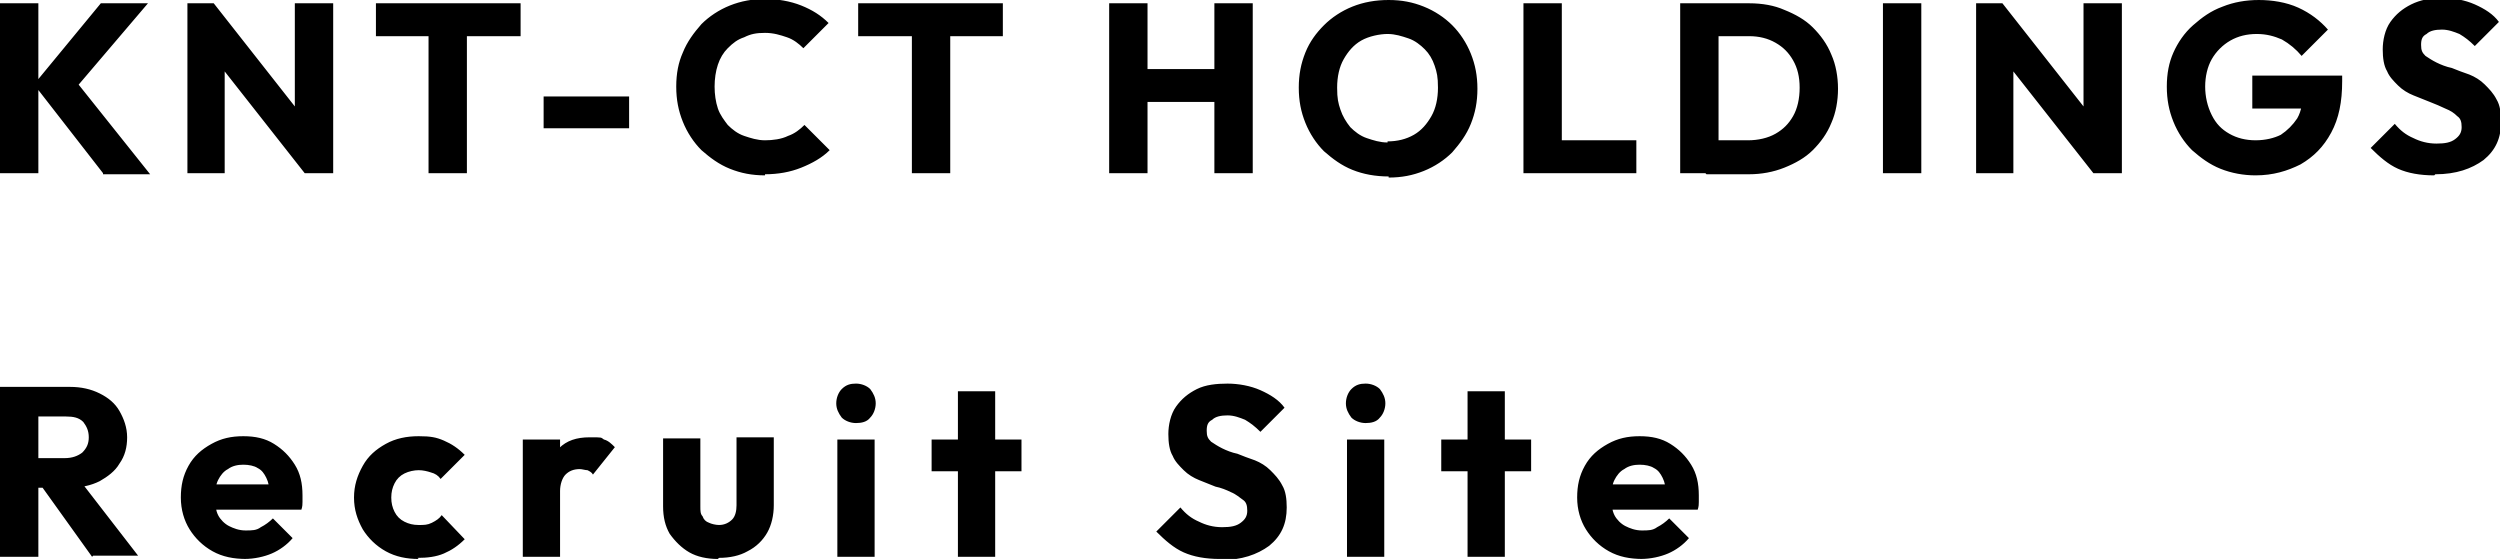
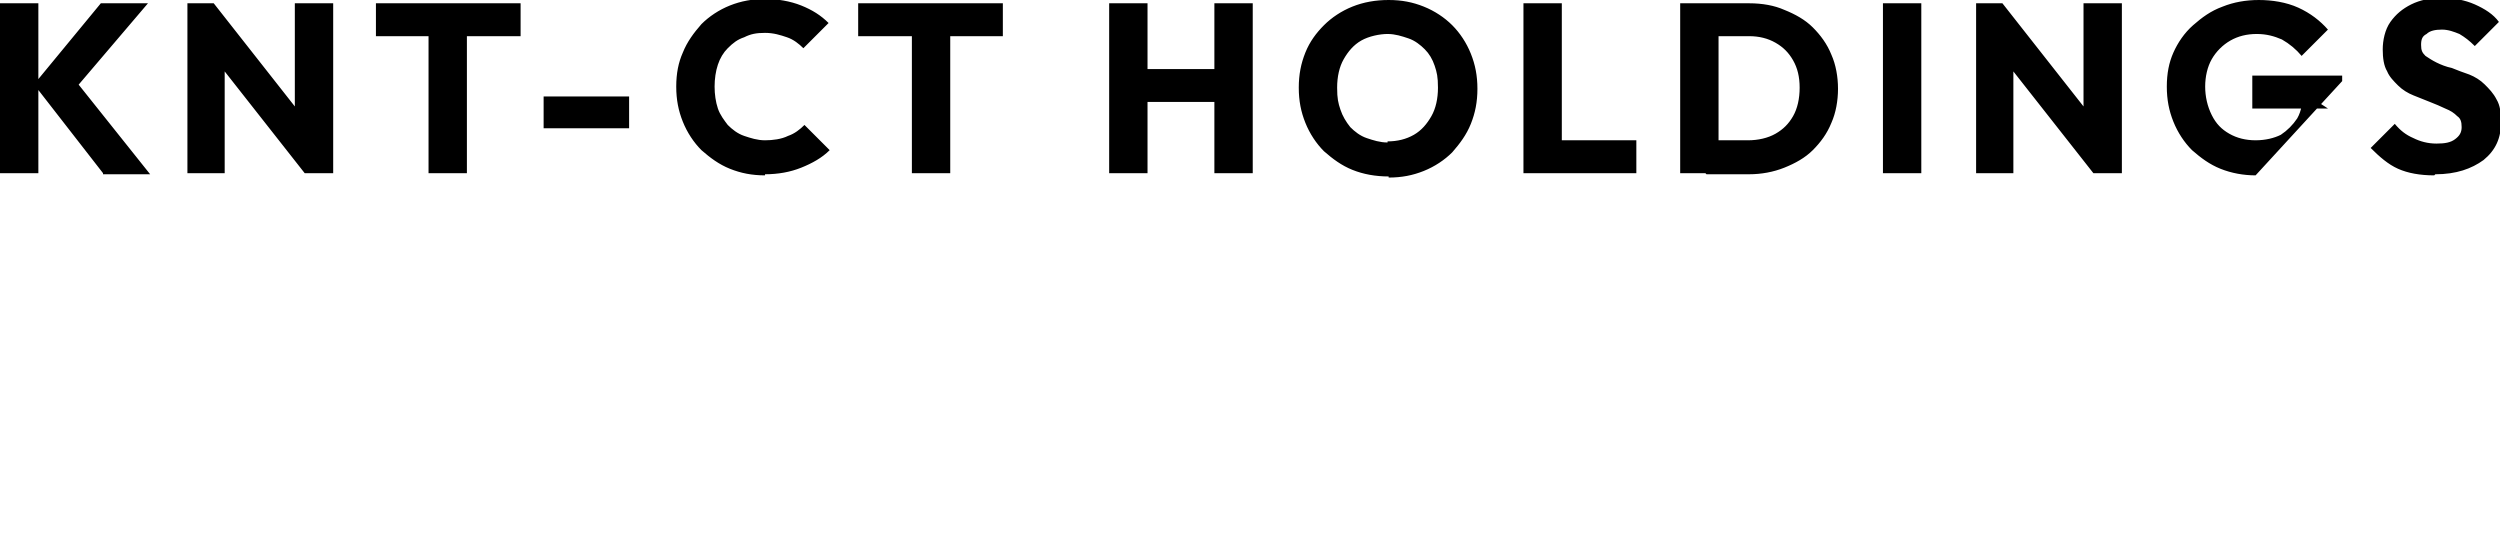
<svg xmlns="http://www.w3.org/2000/svg" id="_レイヤー_1" data-name="レイヤー 1" version="1.1" viewBox="0 0 228.1 51">
  <defs>
    <style>
      .cls-1 {
        fill: #000;
        stroke-width: 0px;
      }
    </style>
  </defs>
-   <path class="cls-1" d="M9.4,15.8L3.1,7.7,9.2.3h4.3l-6.9,8.1v-1.4l7.1,8.9h-4.3ZM0,15.8V.3h3.5v15.5H0ZM17.1,15.8V.3h2.4l1,3.1v12.4h-3.5ZM27.8,15.8l-9.2-11.7.9-3.8,9.2,11.7-.9,3.8ZM27.8,15.8l-.9-3.1V.3h3.5v15.5h-2.5ZM39.1,15.8V.5h3.5v15.3h-3.5ZM34.3,3.3V.3h13.2v3h-13.2ZM49.6,11.7v-2.9h7.8v2.9h-7.8ZM69.8,16c-1.2,0-2.2-.2-3.2-.6-1-.4-1.8-1-2.6-1.7-.7-.7-1.3-1.6-1.7-2.6-.4-1-.6-2-.6-3.2s.2-2.2.6-3.1c.4-1,1-1.8,1.7-2.6.7-.7,1.6-1.3,2.6-1.7,1-.4,2.1-.6,3.2-.6s2.3.2,3.3.6c1,.4,1.8.9,2.5,1.6l-2.3,2.3c-.4-.4-.9-.8-1.5-1-.6-.2-1.2-.4-2-.4s-1.3.1-1.9.4c-.6.2-1,.5-1.5,1-.4.4-.7.9-.9,1.5-.2.6-.3,1.3-.3,2s.1,1.4.3,2c.2.6.6,1.1.9,1.5.4.4.9.8,1.5,1,.6.2,1.2.4,1.9.4s1.5-.1,2.1-.4c.6-.2,1.1-.6,1.5-1l2.3,2.3c-.7.7-1.6,1.2-2.6,1.6-1,.4-2.1.6-3.3.6ZM83.2,15.8V.5h3.5v15.3h-3.5ZM78.3,3.3V.3h13.2v3h-13.2ZM101.2,15.8V.3h3.5v15.5h-3.5ZM110.8,15.8V.3h3.5v15.5h-3.5ZM103.3,9.3v-3h8.7v3h-8.7ZM126.7,16.1c-1.2,0-2.3-.2-3.3-.6-1-.4-1.8-1-2.6-1.7-.7-.7-1.3-1.6-1.7-2.6-.4-1-.6-2-.6-3.2s.2-2.2.6-3.2c.4-1,1-1.8,1.7-2.5.7-.7,1.6-1.3,2.6-1.7,1-.4,2.1-.6,3.3-.6s2.2.2,3.2.6c1,.4,1.9,1,2.6,1.7.7.7,1.3,1.6,1.7,2.6.4,1,.6,2,.6,3.2s-.2,2.2-.6,3.2c-.4,1-1,1.8-1.7,2.6-.7.7-1.6,1.3-2.6,1.7-1,.4-2,.6-3.2.6ZM126.6,12.9c.9,0,1.7-.2,2.4-.6.7-.4,1.2-1,1.6-1.7.4-.7.6-1.6.6-2.6s-.1-1.4-.3-2c-.2-.6-.5-1.1-.9-1.5-.4-.4-.9-.8-1.5-1-.6-.2-1.2-.4-1.9-.4s-1.7.2-2.4.6c-.7.4-1.2,1-1.6,1.7-.4.7-.6,1.6-.6,2.6s.1,1.4.3,2c.2.6.5,1.1.9,1.6.4.4.9.8,1.5,1,.6.2,1.2.4,1.9.4ZM139,15.8V.3h3.5v15.5h-3.5ZM141.6,15.8v-3h7.7v3h-7.7ZM155.6,15.8v-3h3.9c.9,0,1.8-.2,2.5-.6.7-.4,1.2-.9,1.6-1.6.4-.7.6-1.6.6-2.6s-.2-1.8-.6-2.5c-.4-.7-.9-1.2-1.6-1.6-.7-.4-1.5-.6-2.4-.6h-4V.3h4c1.2,0,2.3.2,3.2.6,1,.4,1.9.9,2.6,1.6.7.7,1.3,1.5,1.7,2.5.4.9.6,2,.6,3.1s-.2,2.2-.6,3.1c-.4,1-1,1.8-1.7,2.5-.7.7-1.6,1.2-2.6,1.6-1,.4-2.1.6-3.2.6h-3.9ZM153.3,15.8V.3h3.5v15.5h-3.5ZM171.8,15.8V.3h3.5v15.5h-3.5ZM180.3,15.8V.3h2.4l1,3.1v12.4h-3.5ZM191,15.8l-9.2-11.7.9-3.8,9.2,11.7-.9,3.8ZM191,15.8l-.9-3.1V.3h3.5v15.5h-2.5ZM205.8,16c-1.1,0-2.2-.2-3.2-.6-1-.4-1.8-1-2.6-1.7-.7-.7-1.3-1.6-1.7-2.6-.4-1-.6-2-.6-3.2s.2-2.2.6-3.1,1-1.8,1.8-2.5c.8-.7,1.6-1.3,2.7-1.7,1-.4,2.1-.6,3.3-.6s2.5.2,3.6.7c1.1.5,2,1.2,2.7,2l-2.4,2.4c-.5-.6-1.1-1.1-1.8-1.5-.7-.3-1.4-.5-2.3-.5s-1.7.2-2.4.6c-.7.4-1.3,1-1.7,1.7-.4.7-.6,1.6-.6,2.5s.2,1.8.6,2.6.9,1.3,1.6,1.7c.7.4,1.5.6,2.4.6s1.7-.2,2.3-.5c.6-.4,1.1-.9,1.5-1.5.4-.7.5-1.5.5-2.4l2.3,1.5h-6.9v-3h8.2v.5c0,1.9-.3,3.4-1,4.7-.7,1.3-1.6,2.2-2.8,2.9-1.2.6-2.5,1-4.1,1ZM222.1,16c-1.3,0-2.4-.2-3.3-.6-.9-.4-1.7-1.1-2.5-1.9l2.2-2.2c.5.6,1,1,1.7,1.3.6.3,1.3.5,2.1.5s1.3-.1,1.7-.4c.4-.3.6-.6.6-1.1s-.1-.8-.4-1c-.3-.3-.6-.5-1.1-.7-.4-.2-.9-.4-1.4-.6-.5-.2-1-.4-1.5-.6-.5-.2-1-.5-1.4-.9-.4-.4-.8-.8-1-1.3-.3-.5-.4-1.2-.4-2s.2-1.8.7-2.5c.5-.7,1.1-1.2,1.9-1.6.8-.4,1.8-.6,2.8-.6s2.1.2,3,.6c.9.4,1.7.9,2.2,1.6l-2.2,2.2c-.5-.5-.9-.8-1.4-1.1-.5-.2-1-.4-1.6-.4s-1.1.1-1.4.4c-.4.2-.5.5-.5,1s.1.7.4,1c.3.2.6.4,1,.6.4.2.9.4,1.4.5.5.2,1,.4,1.6.6.5.2,1,.5,1.4.9.4.4.8.8,1.1,1.4.3.5.4,1.2.4,2,0,1.5-.5,2.6-1.6,3.5-1.1.8-2.5,1.3-4.4,1.3Z" />
-   <path class="cls-1" d="M2.6,44.4v-2.6h3.3c.7,0,1.2-.2,1.6-.5.4-.4.6-.8.6-1.4s-.2-1-.5-1.4c-.4-.4-.9-.5-1.6-.5h-3.3v-2.7h3.7c1,0,1.9.2,2.7.6.8.4,1.4.9,1.8,1.6.4.7.7,1.5.7,2.4s-.2,1.7-.7,2.4c-.4.7-1.1,1.2-1.8,1.6-.8.4-1.7.6-2.8.6h-3.6ZM0,50.8v-15.5h3.5v15.5H0ZM8.4,50.8l-4.8-6.7,3.2-.9,5.8,7.5h-4.1ZM22.5,51c-1.2,0-2.2-.2-3.1-.7-.9-.5-1.6-1.2-2.1-2s-.8-1.8-.8-2.9.2-2,.7-2.9c.5-.9,1.2-1.5,2.1-2,.9-.5,1.8-.7,2.9-.7s2,.2,2.8.7,1.4,1.1,1.9,1.9c.5.8.7,1.7.7,2.8s0,.4,0,.6c0,.2,0,.4-.1.7h-9.2s0-2.3,0-2.3h7.8s-1.5.9-1.5.9c0-.6-.1-1.1-.3-1.5-.2-.4-.4-.7-.8-.9-.3-.2-.8-.3-1.3-.3s-1,.1-1.4.4c-.4.2-.7.6-.9,1-.2.4-.3,1-.3,1.6s.1,1.2.3,1.6c.2.4.6.8,1,1,.4.2.9.4,1.5.4s1,0,1.4-.3c.4-.2.8-.5,1.1-.8l1.8,1.8c-.5.6-1.2,1.1-1.9,1.4-.7.3-1.6.5-2.5.5ZM38.2,51c-1.1,0-2.1-.2-3-.7-.9-.5-1.6-1.2-2.1-2-.5-.9-.8-1.8-.8-2.9s.3-2,.8-2.9c.5-.9,1.2-1.5,2.1-2,.9-.5,1.9-.7,3-.7s1.6.1,2.3.4c.7.3,1.3.7,1.9,1.3l-2.2,2.2c-.2-.3-.5-.5-.9-.6-.3-.1-.7-.2-1.1-.2s-.9.1-1.3.3c-.4.2-.7.5-.9.9-.2.4-.3.8-.3,1.3s.1.9.3,1.3c.2.4.5.7.9.9.4.2.8.3,1.3.3s.8,0,1.2-.2c.4-.2.7-.4.9-.7l2.1,2.2c-.6.6-1.2,1-1.9,1.3-.7.3-1.5.4-2.4.4ZM47.7,50.8v-10.7h3.4v10.7h-3.4ZM51,44.9l-1.4-1.1c.3-1.2.7-2.2,1.4-2.9.7-.7,1.6-1,2.8-1s1,0,1.3.2c.4.1.7.4,1,.7l-2,2.5c-.1-.2-.3-.3-.5-.4-.2,0-.5-.1-.7-.1-.6,0-1,.2-1.3.5-.3.3-.5.9-.5,1.5ZM65.5,51c-1,0-1.9-.2-2.6-.6-.7-.4-1.3-1-1.8-1.7-.4-.7-.6-1.5-.6-2.5v-6.2h3.4v6.2c0,.4,0,.7.2.9.1.3.3.5.6.6.2.1.6.2.9.2.5,0,.9-.2,1.2-.5.3-.3.4-.8.4-1.3v-6.2h3.4v6.2c0,.9-.2,1.8-.6,2.5-.4.7-1,1.3-1.8,1.7-.7.4-1.6.6-2.6.6ZM76.4,50.8v-10.7h3.4v10.7h-3.4ZM78.1,38.6c-.5,0-1-.2-1.3-.5-.3-.4-.5-.8-.5-1.3s.2-1,.5-1.3c.4-.4.8-.5,1.3-.5s1,.2,1.3.5c.3.4.5.8.5,1.3s-.2,1-.5,1.3c-.3.4-.8.5-1.3.5ZM87.4,50.8v-15.1h3.4v15.1h-3.4ZM85,43v-2.9h8.2v2.9h-8.2ZM111.3,51c-1.3,0-2.4-.2-3.3-.6-.9-.4-1.7-1.1-2.5-1.9l2.2-2.2c.5.6,1,1,1.7,1.3.6.3,1.3.5,2.1.5s1.3-.1,1.7-.4c.4-.3.6-.6.6-1.1s-.1-.8-.4-1-.6-.5-1.1-.7c-.4-.2-.9-.4-1.4-.5-.5-.2-1-.4-1.5-.6-.5-.2-1-.5-1.4-.9-.4-.4-.8-.8-1-1.3-.3-.5-.4-1.2-.4-2s.2-1.8.7-2.5c.5-.7,1.1-1.2,1.9-1.6.8-.4,1.8-.5,2.8-.5s2.1.2,3,.6c.9.4,1.7.9,2.2,1.6l-2.2,2.2c-.5-.5-.9-.8-1.4-1.1-.5-.2-1-.4-1.6-.4s-1.1.1-1.4.4c-.4.2-.5.5-.5,1s.1.7.4,1c.3.2.6.4,1,.6.4.2.9.4,1.4.5.5.2,1,.4,1.6.6.5.2,1,.5,1.4.9.4.4.8.8,1.1,1.4.3.5.4,1.2.4,2,0,1.5-.5,2.6-1.6,3.5-1.1.8-2.5,1.3-4.4,1.3ZM122.9,50.8v-10.7h3.4v10.7h-3.4ZM124.6,38.6c-.5,0-1-.2-1.3-.5-.3-.4-.5-.8-.5-1.3s.2-1,.5-1.3c.4-.4.8-.5,1.3-.5s1,.2,1.3.5c.3.4.5.8.5,1.3s-.2,1-.5,1.3c-.3.4-.8.5-1.3.5ZM133.9,50.8v-15.1h3.4v15.1h-3.4ZM131.5,43v-2.9h8.2v2.9h-8.2ZM149.9,51c-1.2,0-2.2-.2-3.1-.7-.9-.5-1.6-1.2-2.1-2s-.8-1.8-.8-2.9.2-2,.7-2.9c.5-.9,1.2-1.5,2.1-2s1.8-.7,2.9-.7,2,.2,2.8.7c.8.5,1.4,1.1,1.9,1.9.5.8.7,1.7.7,2.8s0,.4,0,.6c0,.2,0,.4-.1.7h-9.2s0-2.3,0-2.3h7.8s-1.5.9-1.5.9c0-.6-.1-1.1-.3-1.5-.2-.4-.4-.7-.8-.9-.3-.2-.8-.3-1.3-.3s-1,.1-1.4.4c-.4.2-.7.6-.9,1-.2.4-.3,1-.3,1.6s.1,1.2.3,1.6c.2.4.6.8,1,1,.4.2.9.4,1.5.4s1,0,1.4-.3c.4-.2.8-.5,1.1-.8l1.8,1.8c-.5.6-1.2,1.1-1.9,1.4-.7.3-1.6.5-2.5.5Z" />
+   <path class="cls-1" d="M9.4,15.8L3.1,7.7,9.2.3h4.3l-6.9,8.1v-1.4l7.1,8.9h-4.3ZM0,15.8V.3h3.5v15.5H0ZM17.1,15.8V.3h2.4l1,3.1v12.4h-3.5ZM27.8,15.8l-9.2-11.7.9-3.8,9.2,11.7-.9,3.8ZM27.8,15.8l-.9-3.1V.3h3.5v15.5h-2.5ZM39.1,15.8V.5h3.5v15.3h-3.5ZM34.3,3.3V.3h13.2v3h-13.2ZM49.6,11.7v-2.9h7.8v2.9h-7.8ZM69.8,16c-1.2,0-2.2-.2-3.2-.6-1-.4-1.8-1-2.6-1.7-.7-.7-1.3-1.6-1.7-2.6-.4-1-.6-2-.6-3.2s.2-2.2.6-3.1c.4-1,1-1.8,1.7-2.6.7-.7,1.6-1.3,2.6-1.7,1-.4,2.1-.6,3.2-.6s2.3.2,3.3.6c1,.4,1.8.9,2.5,1.6l-2.3,2.3c-.4-.4-.9-.8-1.5-1-.6-.2-1.2-.4-2-.4s-1.3.1-1.9.4c-.6.2-1,.5-1.5,1-.4.4-.7.9-.9,1.5-.2.6-.3,1.3-.3,2s.1,1.4.3,2c.2.6.6,1.1.9,1.5.4.4.9.8,1.5,1,.6.2,1.2.4,1.9.4s1.5-.1,2.1-.4c.6-.2,1.1-.6,1.5-1l2.3,2.3c-.7.7-1.6,1.2-2.6,1.6-1,.4-2.1.6-3.3.6ZM83.2,15.8V.5h3.5v15.3h-3.5ZM78.3,3.3V.3h13.2v3h-13.2ZM101.2,15.8V.3h3.5v15.5h-3.5ZM110.8,15.8V.3h3.5v15.5h-3.5ZM103.3,9.3v-3h8.7v3h-8.7ZM126.7,16.1c-1.2,0-2.3-.2-3.3-.6-1-.4-1.8-1-2.6-1.7-.7-.7-1.3-1.6-1.7-2.6-.4-1-.6-2-.6-3.2s.2-2.2.6-3.2c.4-1,1-1.8,1.7-2.5.7-.7,1.6-1.3,2.6-1.7,1-.4,2.1-.6,3.3-.6s2.2.2,3.2.6c1,.4,1.9,1,2.6,1.7.7.7,1.3,1.6,1.7,2.6.4,1,.6,2,.6,3.2s-.2,2.2-.6,3.2c-.4,1-1,1.8-1.7,2.6-.7.7-1.6,1.3-2.6,1.7-1,.4-2,.6-3.2.6ZM126.6,12.9c.9,0,1.7-.2,2.4-.6.7-.4,1.2-1,1.6-1.7.4-.7.6-1.6.6-2.6s-.1-1.4-.3-2c-.2-.6-.5-1.1-.9-1.5-.4-.4-.9-.8-1.5-1-.6-.2-1.2-.4-1.9-.4s-1.7.2-2.4.6c-.7.4-1.2,1-1.6,1.7-.4.7-.6,1.6-.6,2.6s.1,1.4.3,2c.2.6.5,1.1.9,1.6.4.4.9.8,1.5,1,.6.2,1.2.4,1.9.4ZM139,15.8V.3h3.5v15.5h-3.5ZM141.6,15.8v-3h7.7v3h-7.7ZM155.6,15.8v-3h3.9c.9,0,1.8-.2,2.5-.6.7-.4,1.2-.9,1.6-1.6.4-.7.6-1.6.6-2.6s-.2-1.8-.6-2.5c-.4-.7-.9-1.2-1.6-1.6-.7-.4-1.5-.6-2.4-.6h-4V.3h4c1.2,0,2.3.2,3.2.6,1,.4,1.9.9,2.6,1.6.7.7,1.3,1.5,1.7,2.5.4.9.6,2,.6,3.1s-.2,2.2-.6,3.1c-.4,1-1,1.8-1.7,2.5-.7.7-1.6,1.2-2.6,1.6-1,.4-2.1.6-3.2.6h-3.9ZM153.3,15.8V.3h3.5v15.5h-3.5ZM171.8,15.8V.3h3.5v15.5h-3.5ZM180.3,15.8V.3h2.4l1,3.1v12.4h-3.5ZM191,15.8l-9.2-11.7.9-3.8,9.2,11.7-.9,3.8ZM191,15.8l-.9-3.1V.3h3.5v15.5h-2.5ZM205.8,16c-1.1,0-2.2-.2-3.2-.6-1-.4-1.8-1-2.6-1.7-.7-.7-1.3-1.6-1.7-2.6-.4-1-.6-2-.6-3.2s.2-2.2.6-3.1,1-1.8,1.8-2.5c.8-.7,1.6-1.3,2.7-1.7,1-.4,2.1-.6,3.3-.6s2.5.2,3.6.7c1.1.5,2,1.2,2.7,2l-2.4,2.4c-.5-.6-1.1-1.1-1.8-1.5-.7-.3-1.4-.5-2.3-.5s-1.7.2-2.4.6c-.7.4-1.3,1-1.7,1.7-.4.7-.6,1.6-.6,2.5s.2,1.8.6,2.6.9,1.3,1.6,1.7c.7.4,1.5.6,2.4.6s1.7-.2,2.3-.5c.6-.4,1.1-.9,1.5-1.5.4-.7.5-1.5.5-2.4l2.3,1.5h-6.9v-3h8.2v.5ZM222.1,16c-1.3,0-2.4-.2-3.3-.6-.9-.4-1.7-1.1-2.5-1.9l2.2-2.2c.5.6,1,1,1.7,1.3.6.3,1.3.5,2.1.5s1.3-.1,1.7-.4c.4-.3.6-.6.6-1.1s-.1-.8-.4-1c-.3-.3-.6-.5-1.1-.7-.4-.2-.9-.4-1.4-.6-.5-.2-1-.4-1.5-.6-.5-.2-1-.5-1.4-.9-.4-.4-.8-.8-1-1.3-.3-.5-.4-1.2-.4-2s.2-1.8.7-2.5c.5-.7,1.1-1.2,1.9-1.6.8-.4,1.8-.6,2.8-.6s2.1.2,3,.6c.9.4,1.7.9,2.2,1.6l-2.2,2.2c-.5-.5-.9-.8-1.4-1.1-.5-.2-1-.4-1.6-.4s-1.1.1-1.4.4c-.4.2-.5.5-.5,1s.1.7.4,1c.3.2.6.4,1,.6.4.2.9.4,1.4.5.5.2,1,.4,1.6.6.5.2,1,.5,1.4.9.4.4.8.8,1.1,1.4.3.5.4,1.2.4,2,0,1.5-.5,2.6-1.6,3.5-1.1.8-2.5,1.3-4.4,1.3Z" />
</svg>